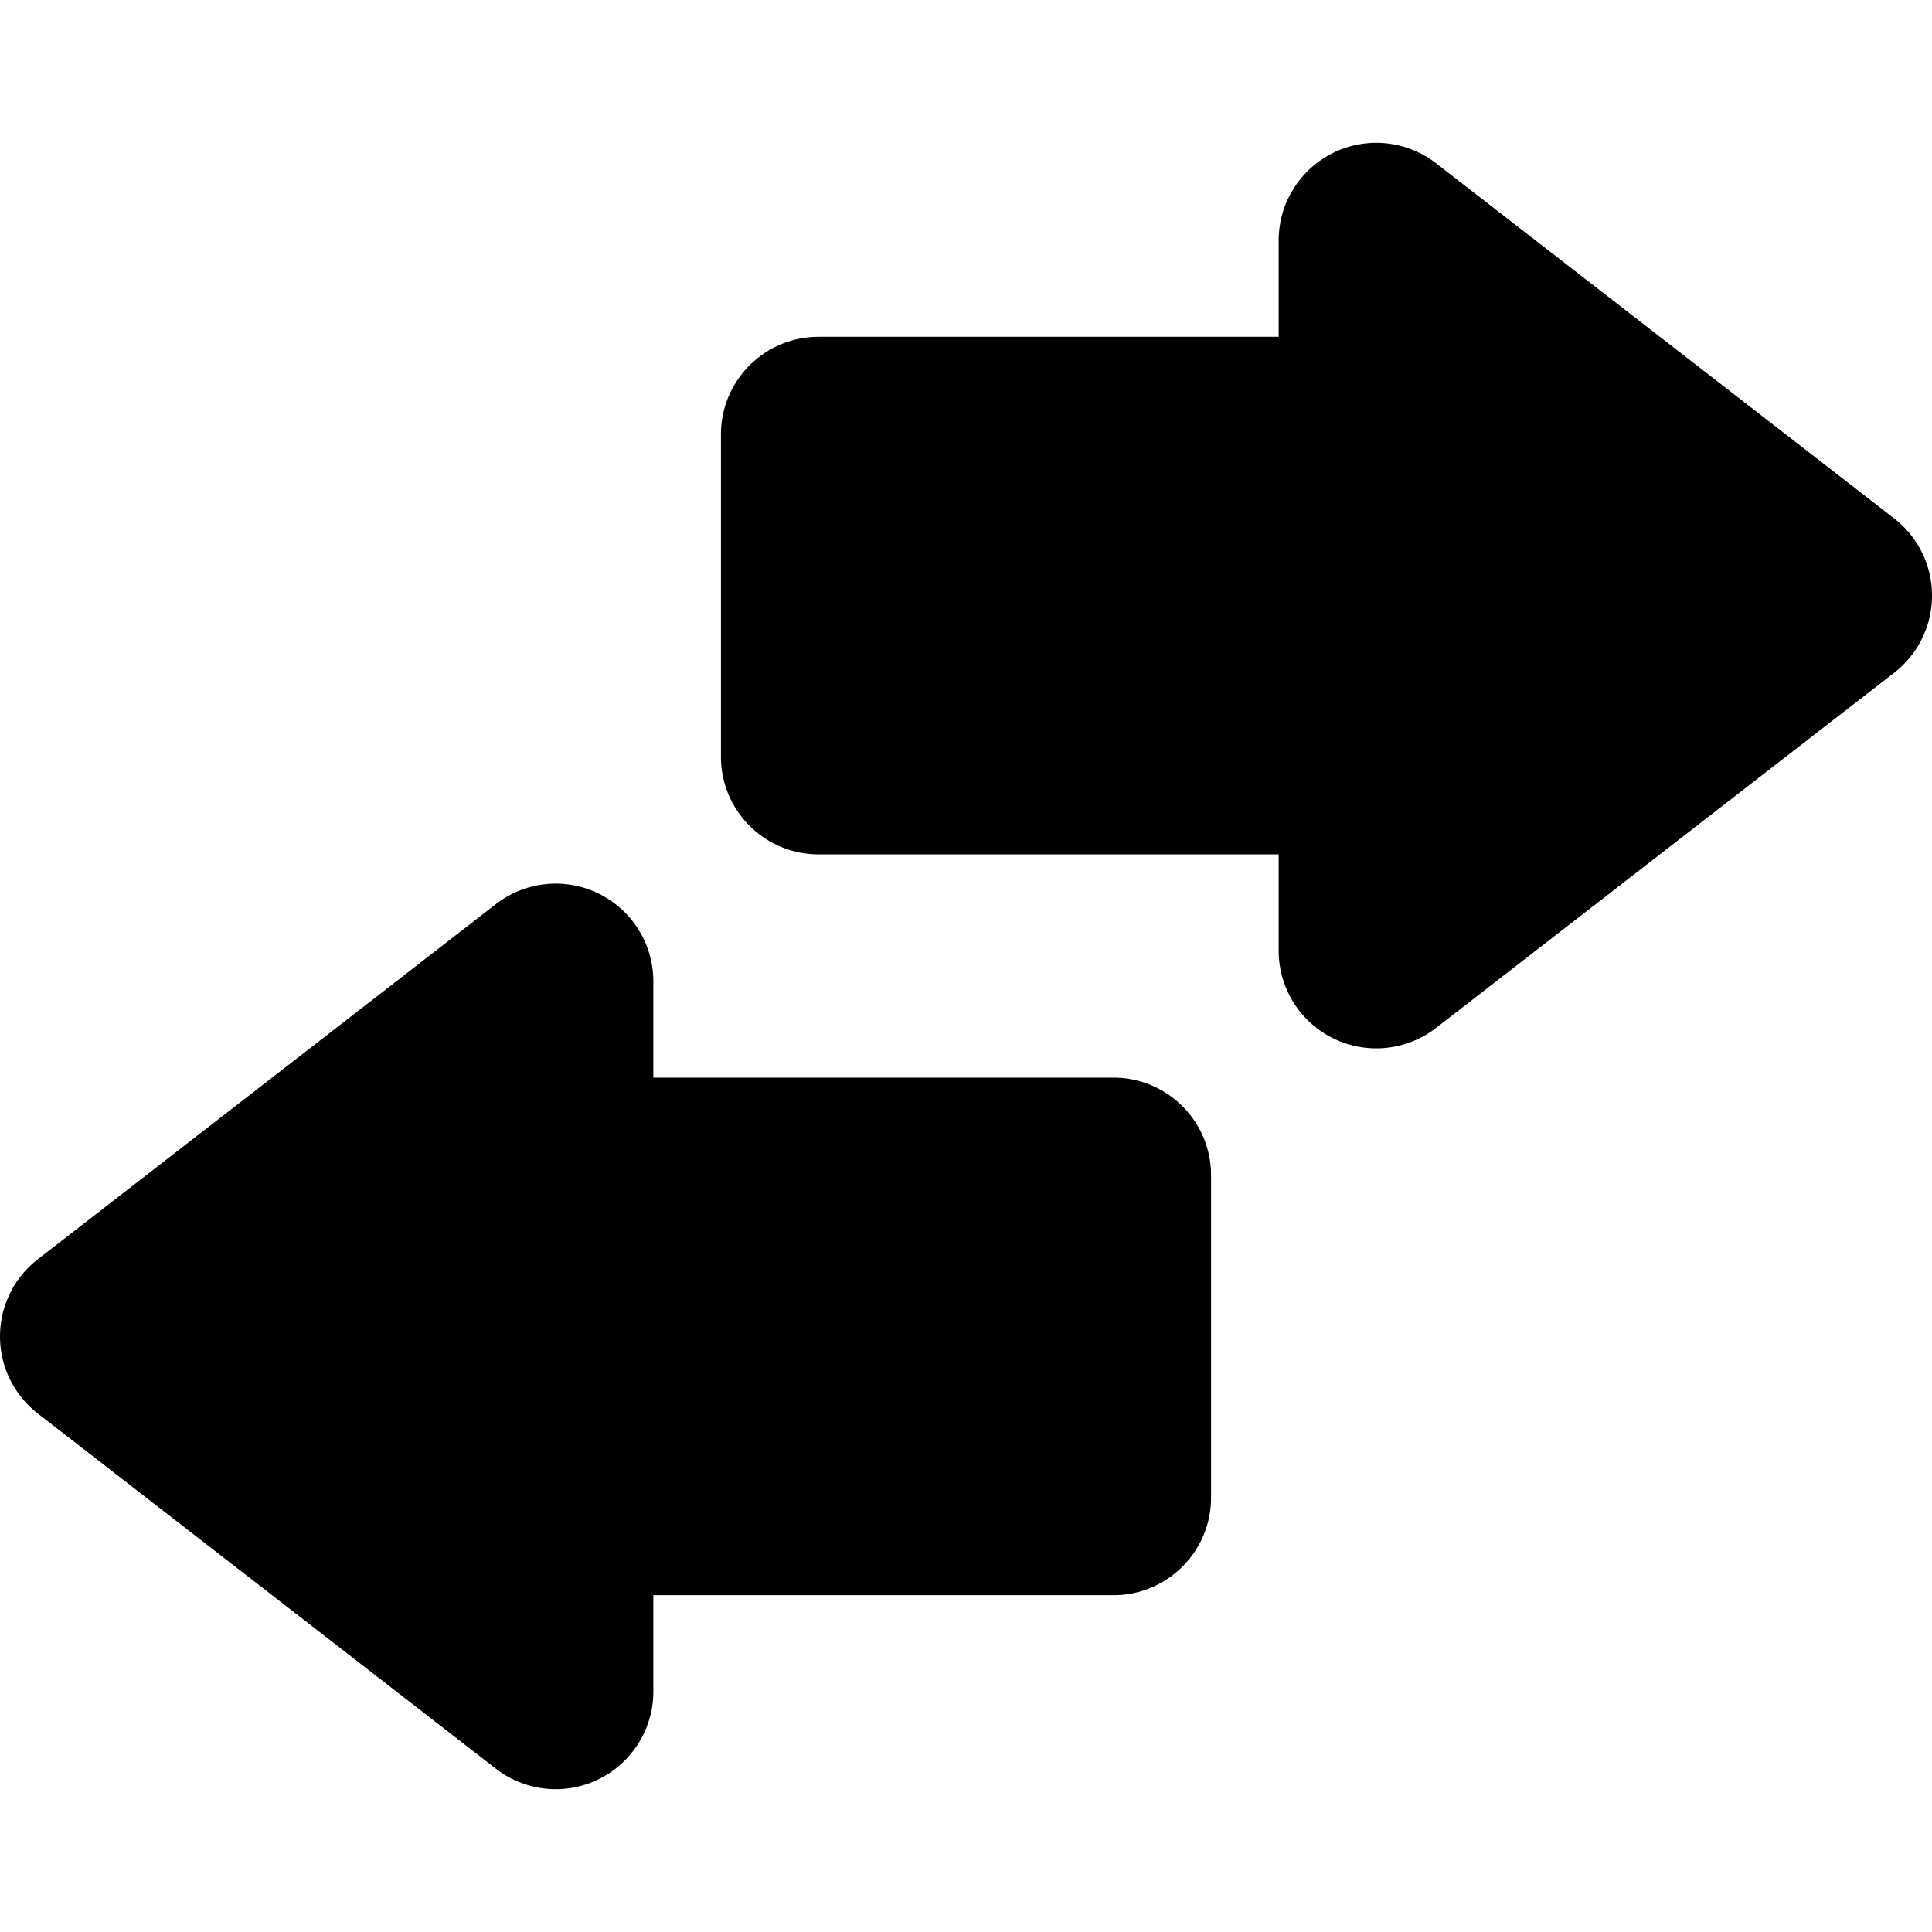
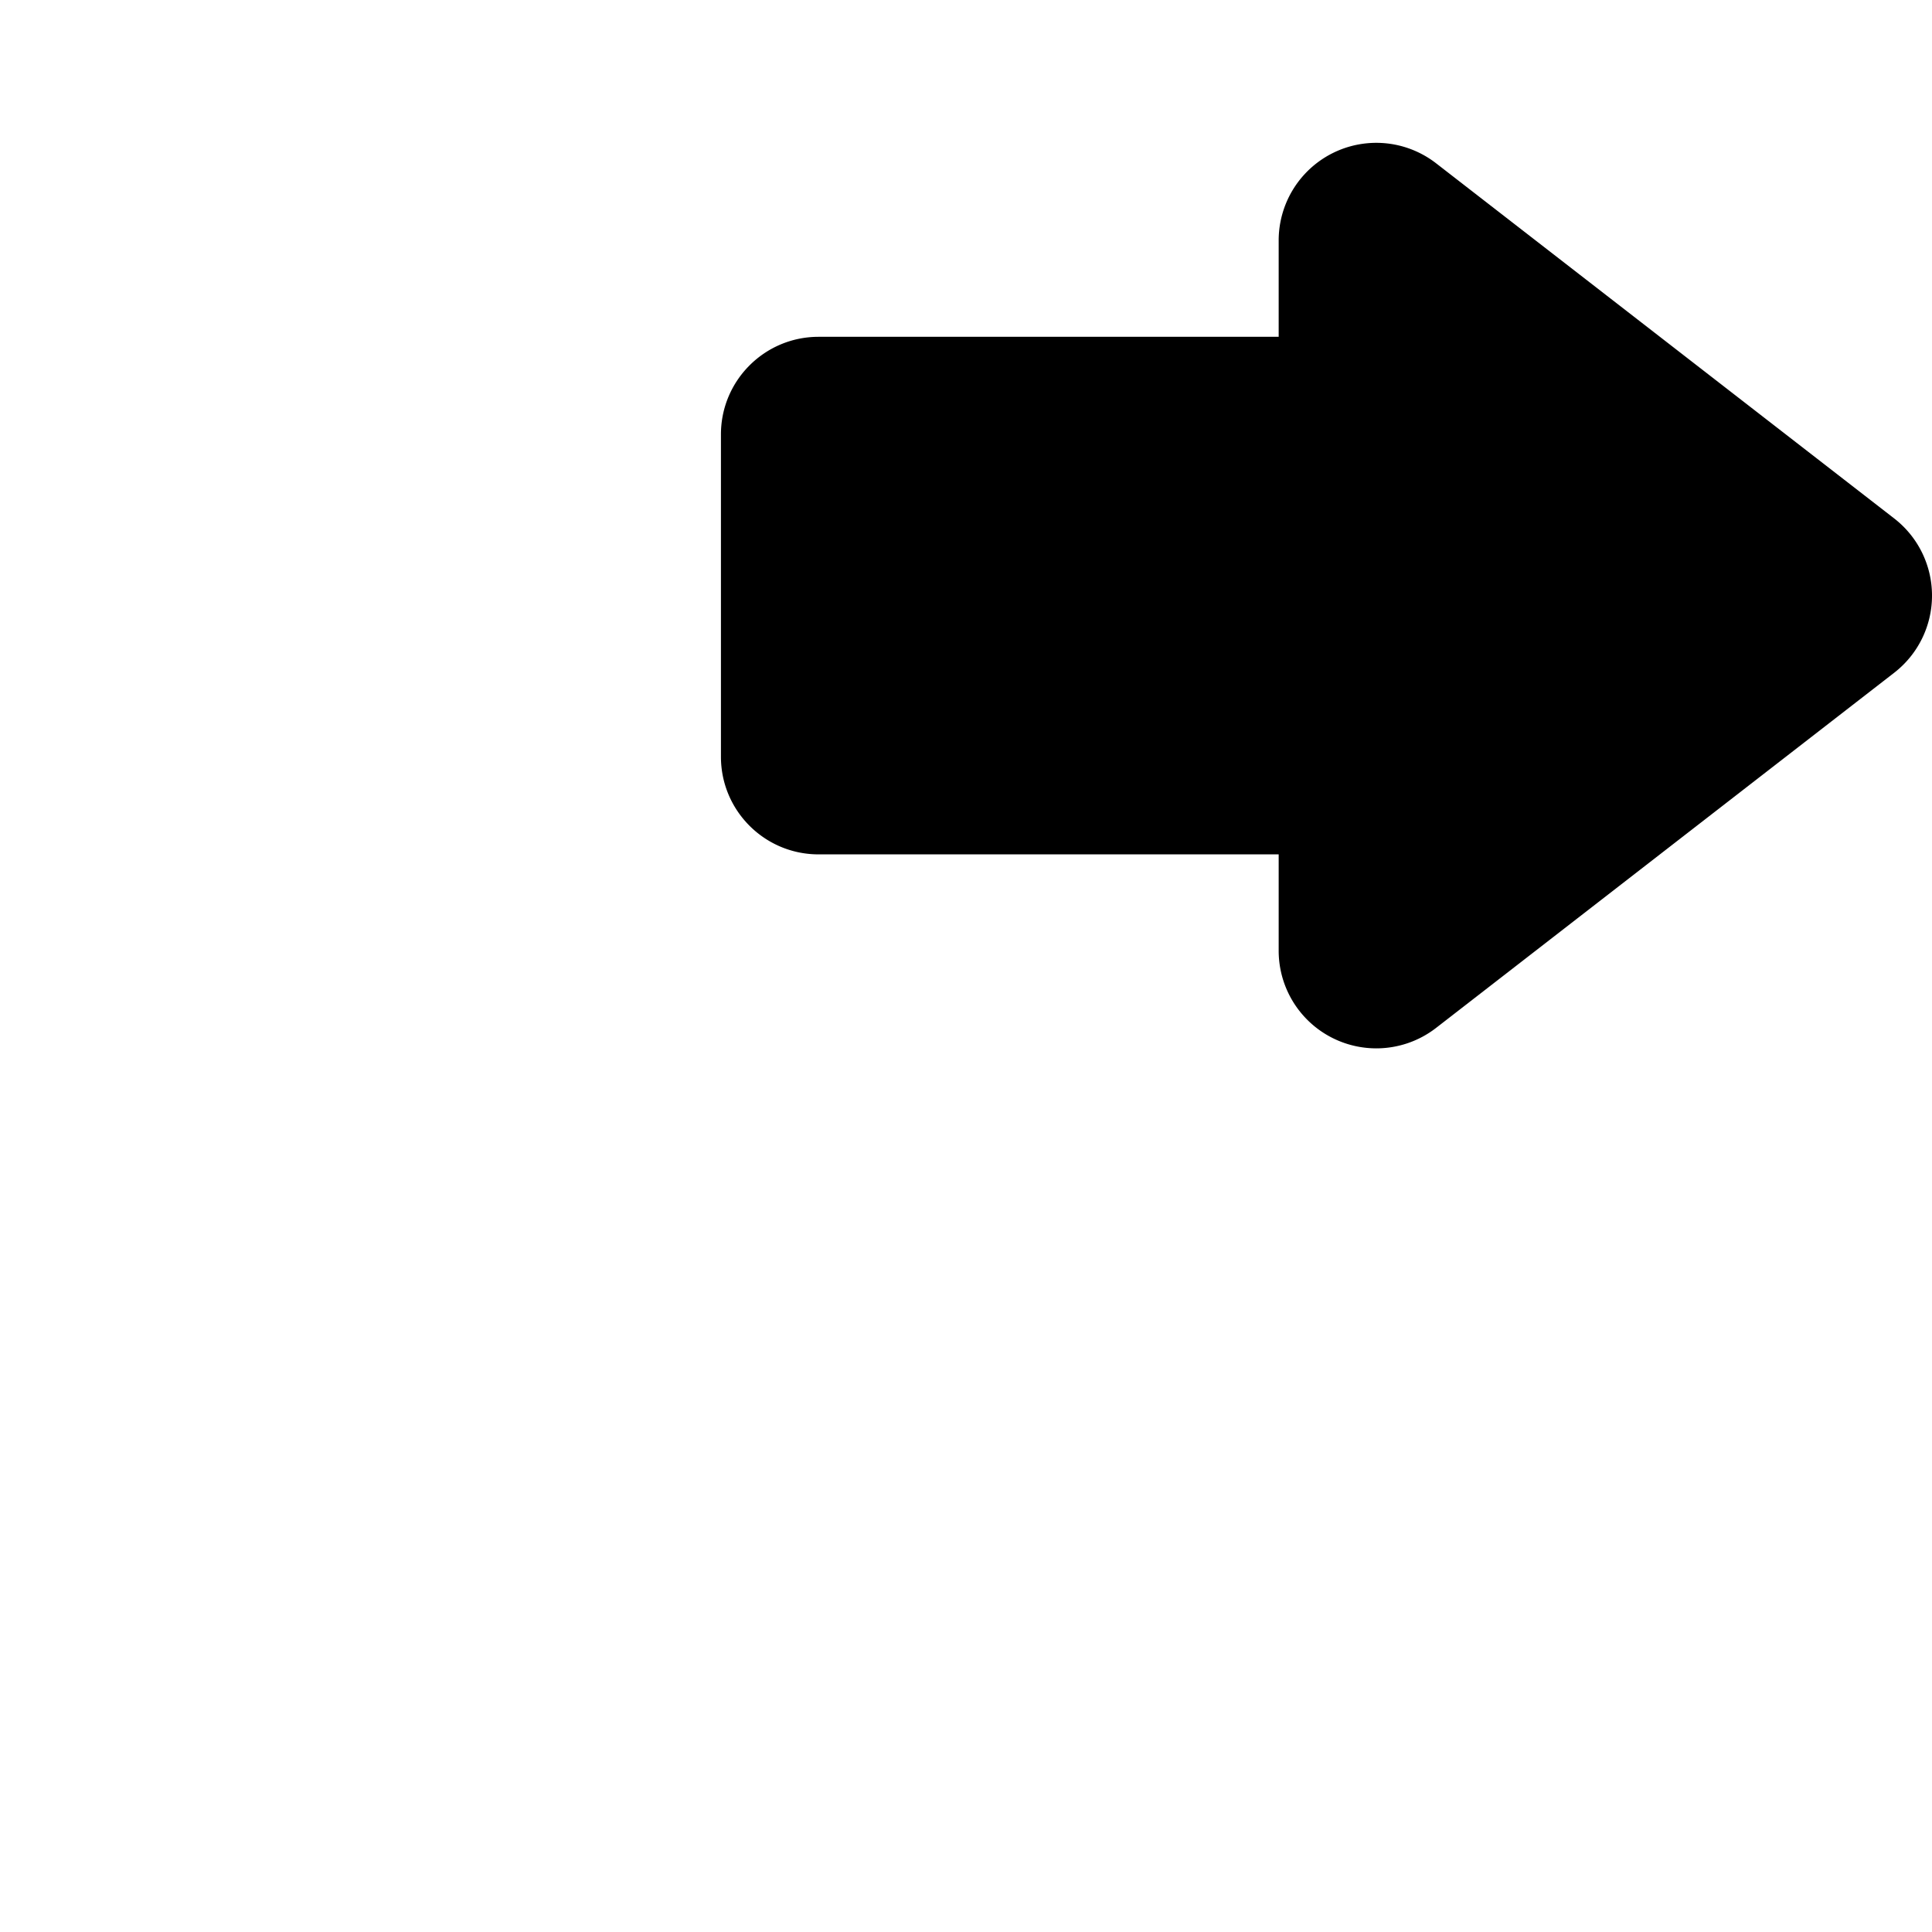
<svg xmlns="http://www.w3.org/2000/svg" version="1.1" id="Capa_1" x="0px" y="0px" viewBox="0 0 250 250" style="enable-background:new 0 0 296.869 296.869;" xml:space="preserve" width="250" height="250">
  <g>
    <path d="m245.108 67.086 -59.277 -45.955a12.632 12.632 0 0 0 -20.371 9.983v12.469h-59.539c-6.976 0 -12.632 5.656 -12.632 12.632v41.708c0 6.976 5.656 12.632 12.632 12.632h59.539v12.47a12.634 12.634 0 0 0 12.63 12.632c2.752 0 5.484 -0.898 7.741 -2.648l59.277 -45.955a12.632 12.632 0 0 0 0 -19.968z" />
-     <path d="M144.079 139.445h-59.539V126.975c0 -4.821 -2.744 -9.221 -7.073 -11.343a12.626 12.626 0 0 0 -13.298 1.36L4.893 162.947a12.632 12.632 0 0 0 0 19.966l59.276 45.955a12.625 12.625 0 0 0 13.298 1.361 12.632 12.632 0 0 0 7.073 -11.343v-12.47h59.539c6.976 0 12.632 -5.656 12.632 -12.632v-41.708c0 -6.976 -5.656 -12.632 -12.632 -12.632z" />
  </g>
</svg>